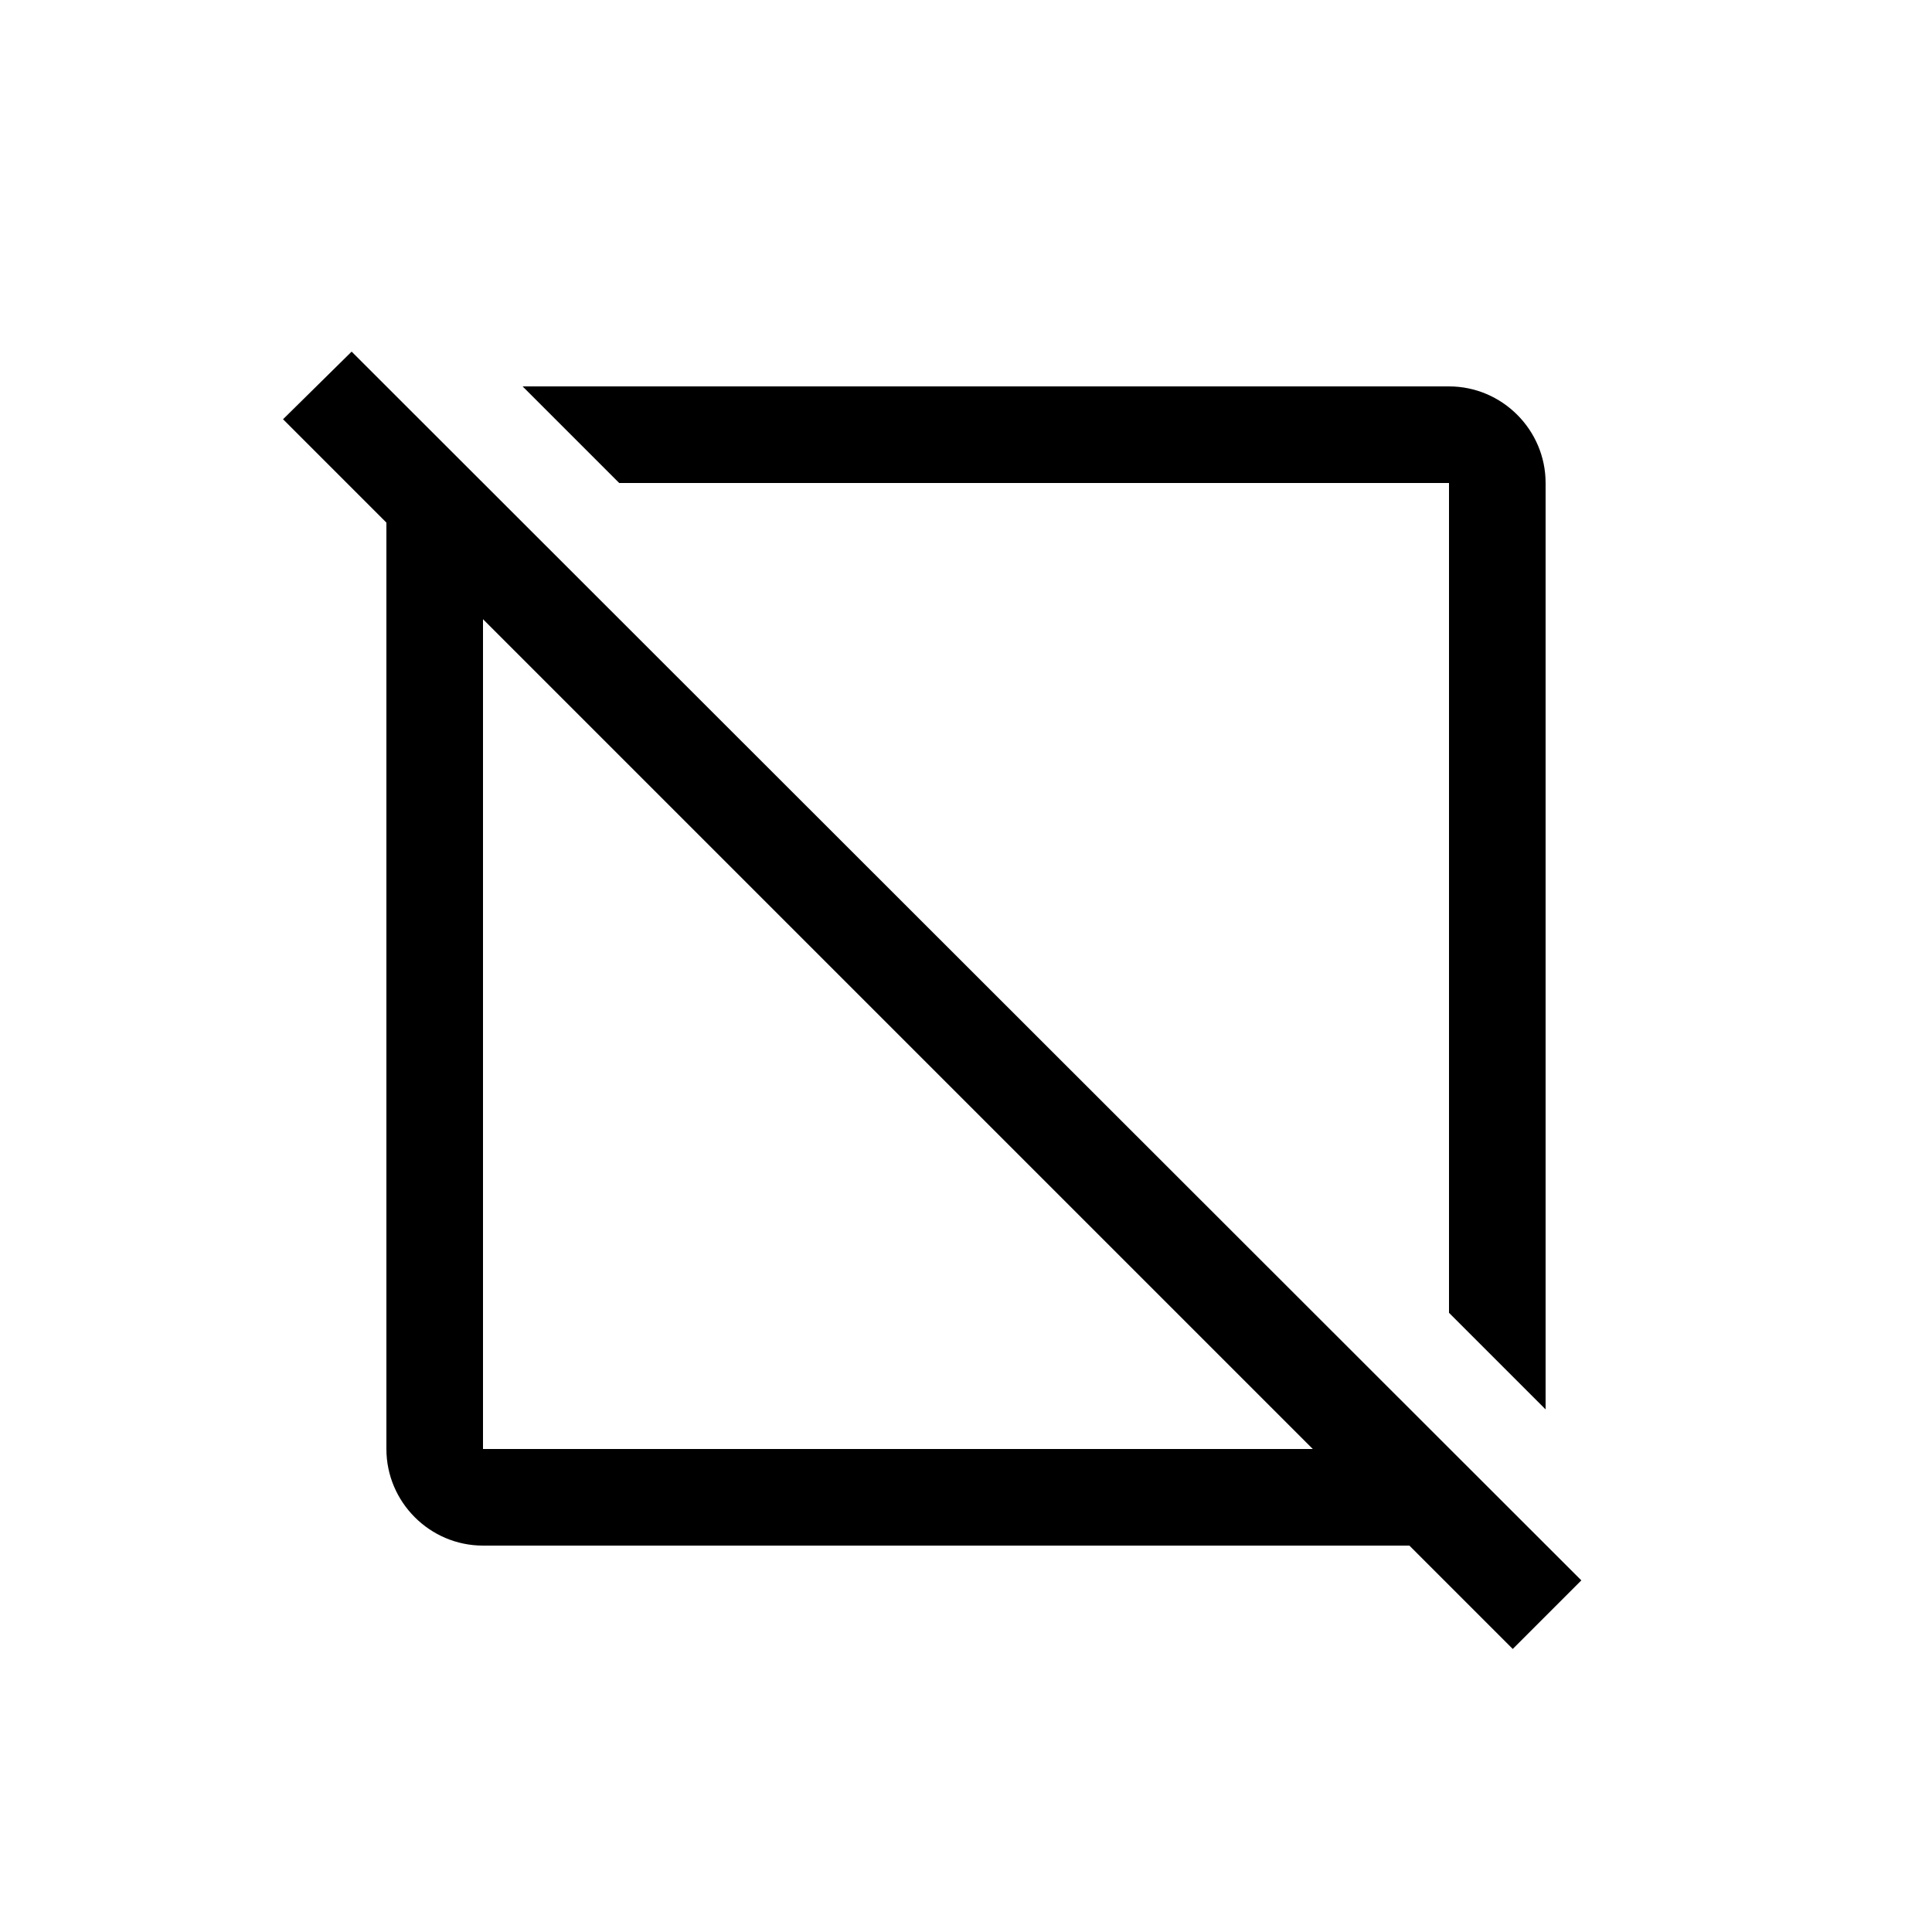
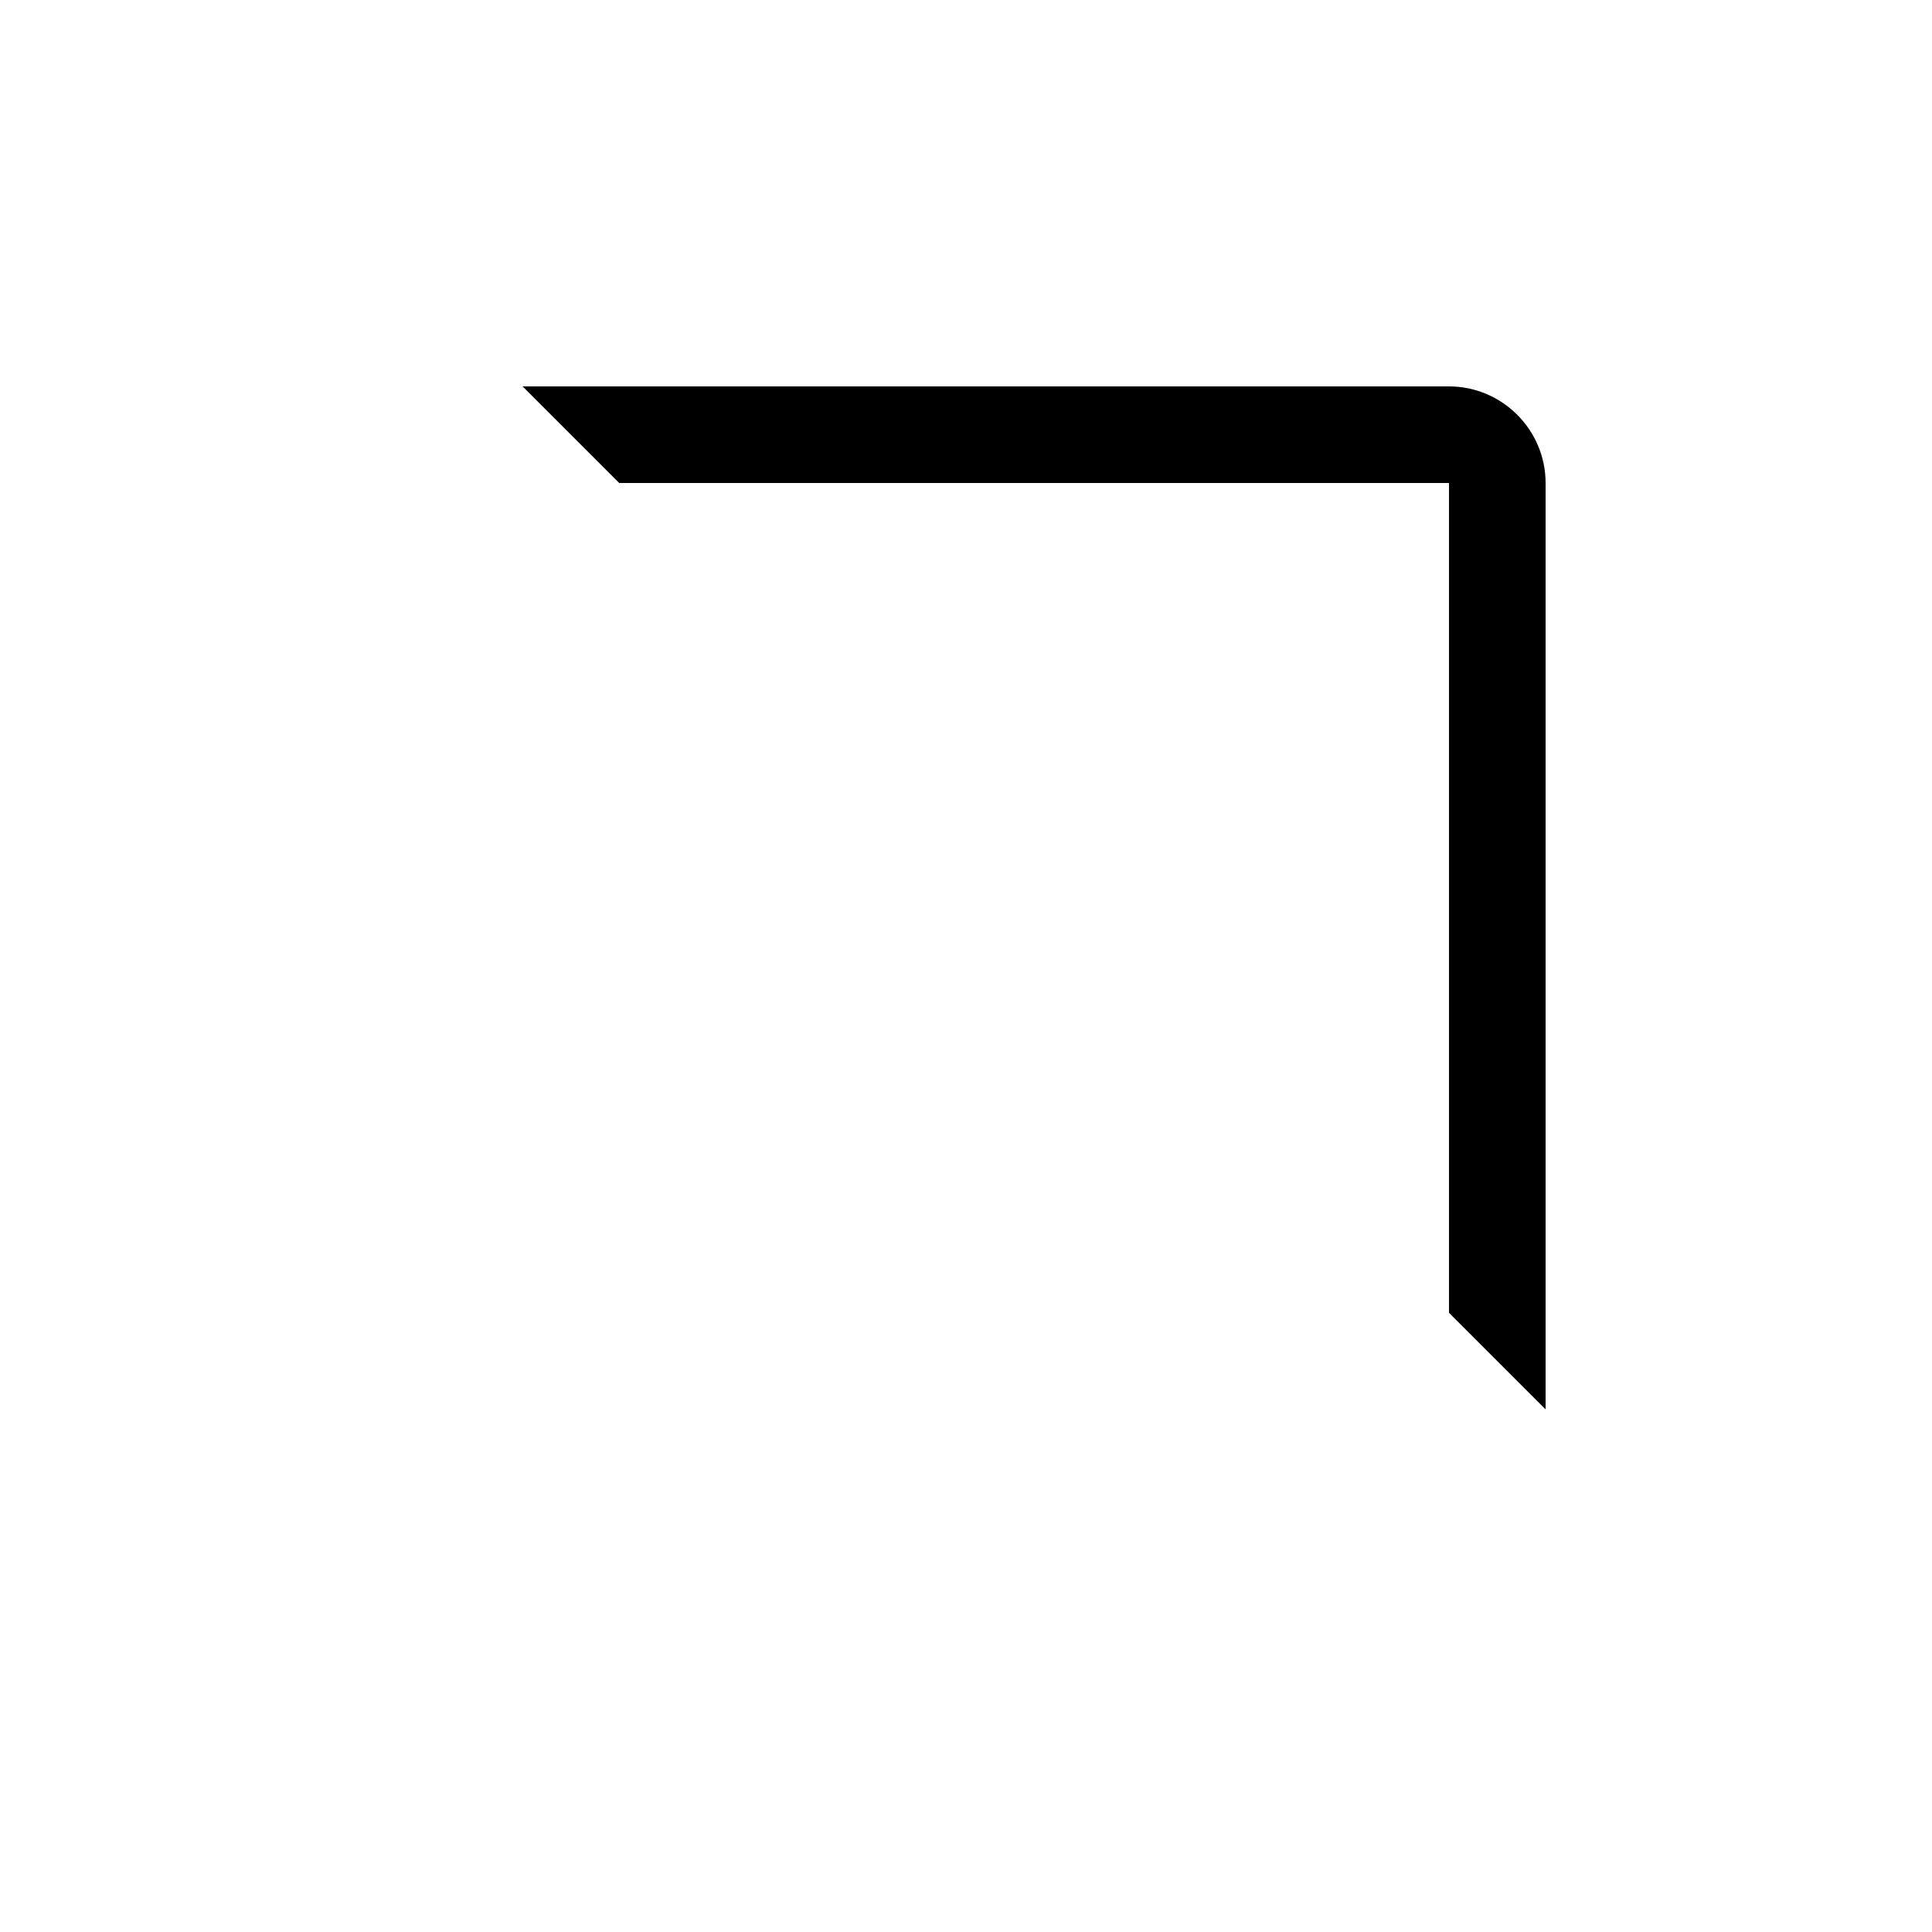
<svg xmlns="http://www.w3.org/2000/svg" enable-background="new 0 0 20 20" height="20" viewBox="0 0 20 20" width="20">
  <g>
-     <rect fill="none" height="20" width="20" />
-   </g>
+     </g>
  <g>
    <g>
      <path d="M15,5v8.59l1,1V5c0-0.55-0.45-1-1-1H5.41l1,1H15z" />
-       <path d="M3.64,3.64L2.93,4.34L4,5.41V15c0,0.55,0.45,1,1,1h9.59l1.07,1.07l0.71-0.71L3.64,3.64z M5,15V6.41L13.59,15H5z" />
    </g>
  </g>
</svg>